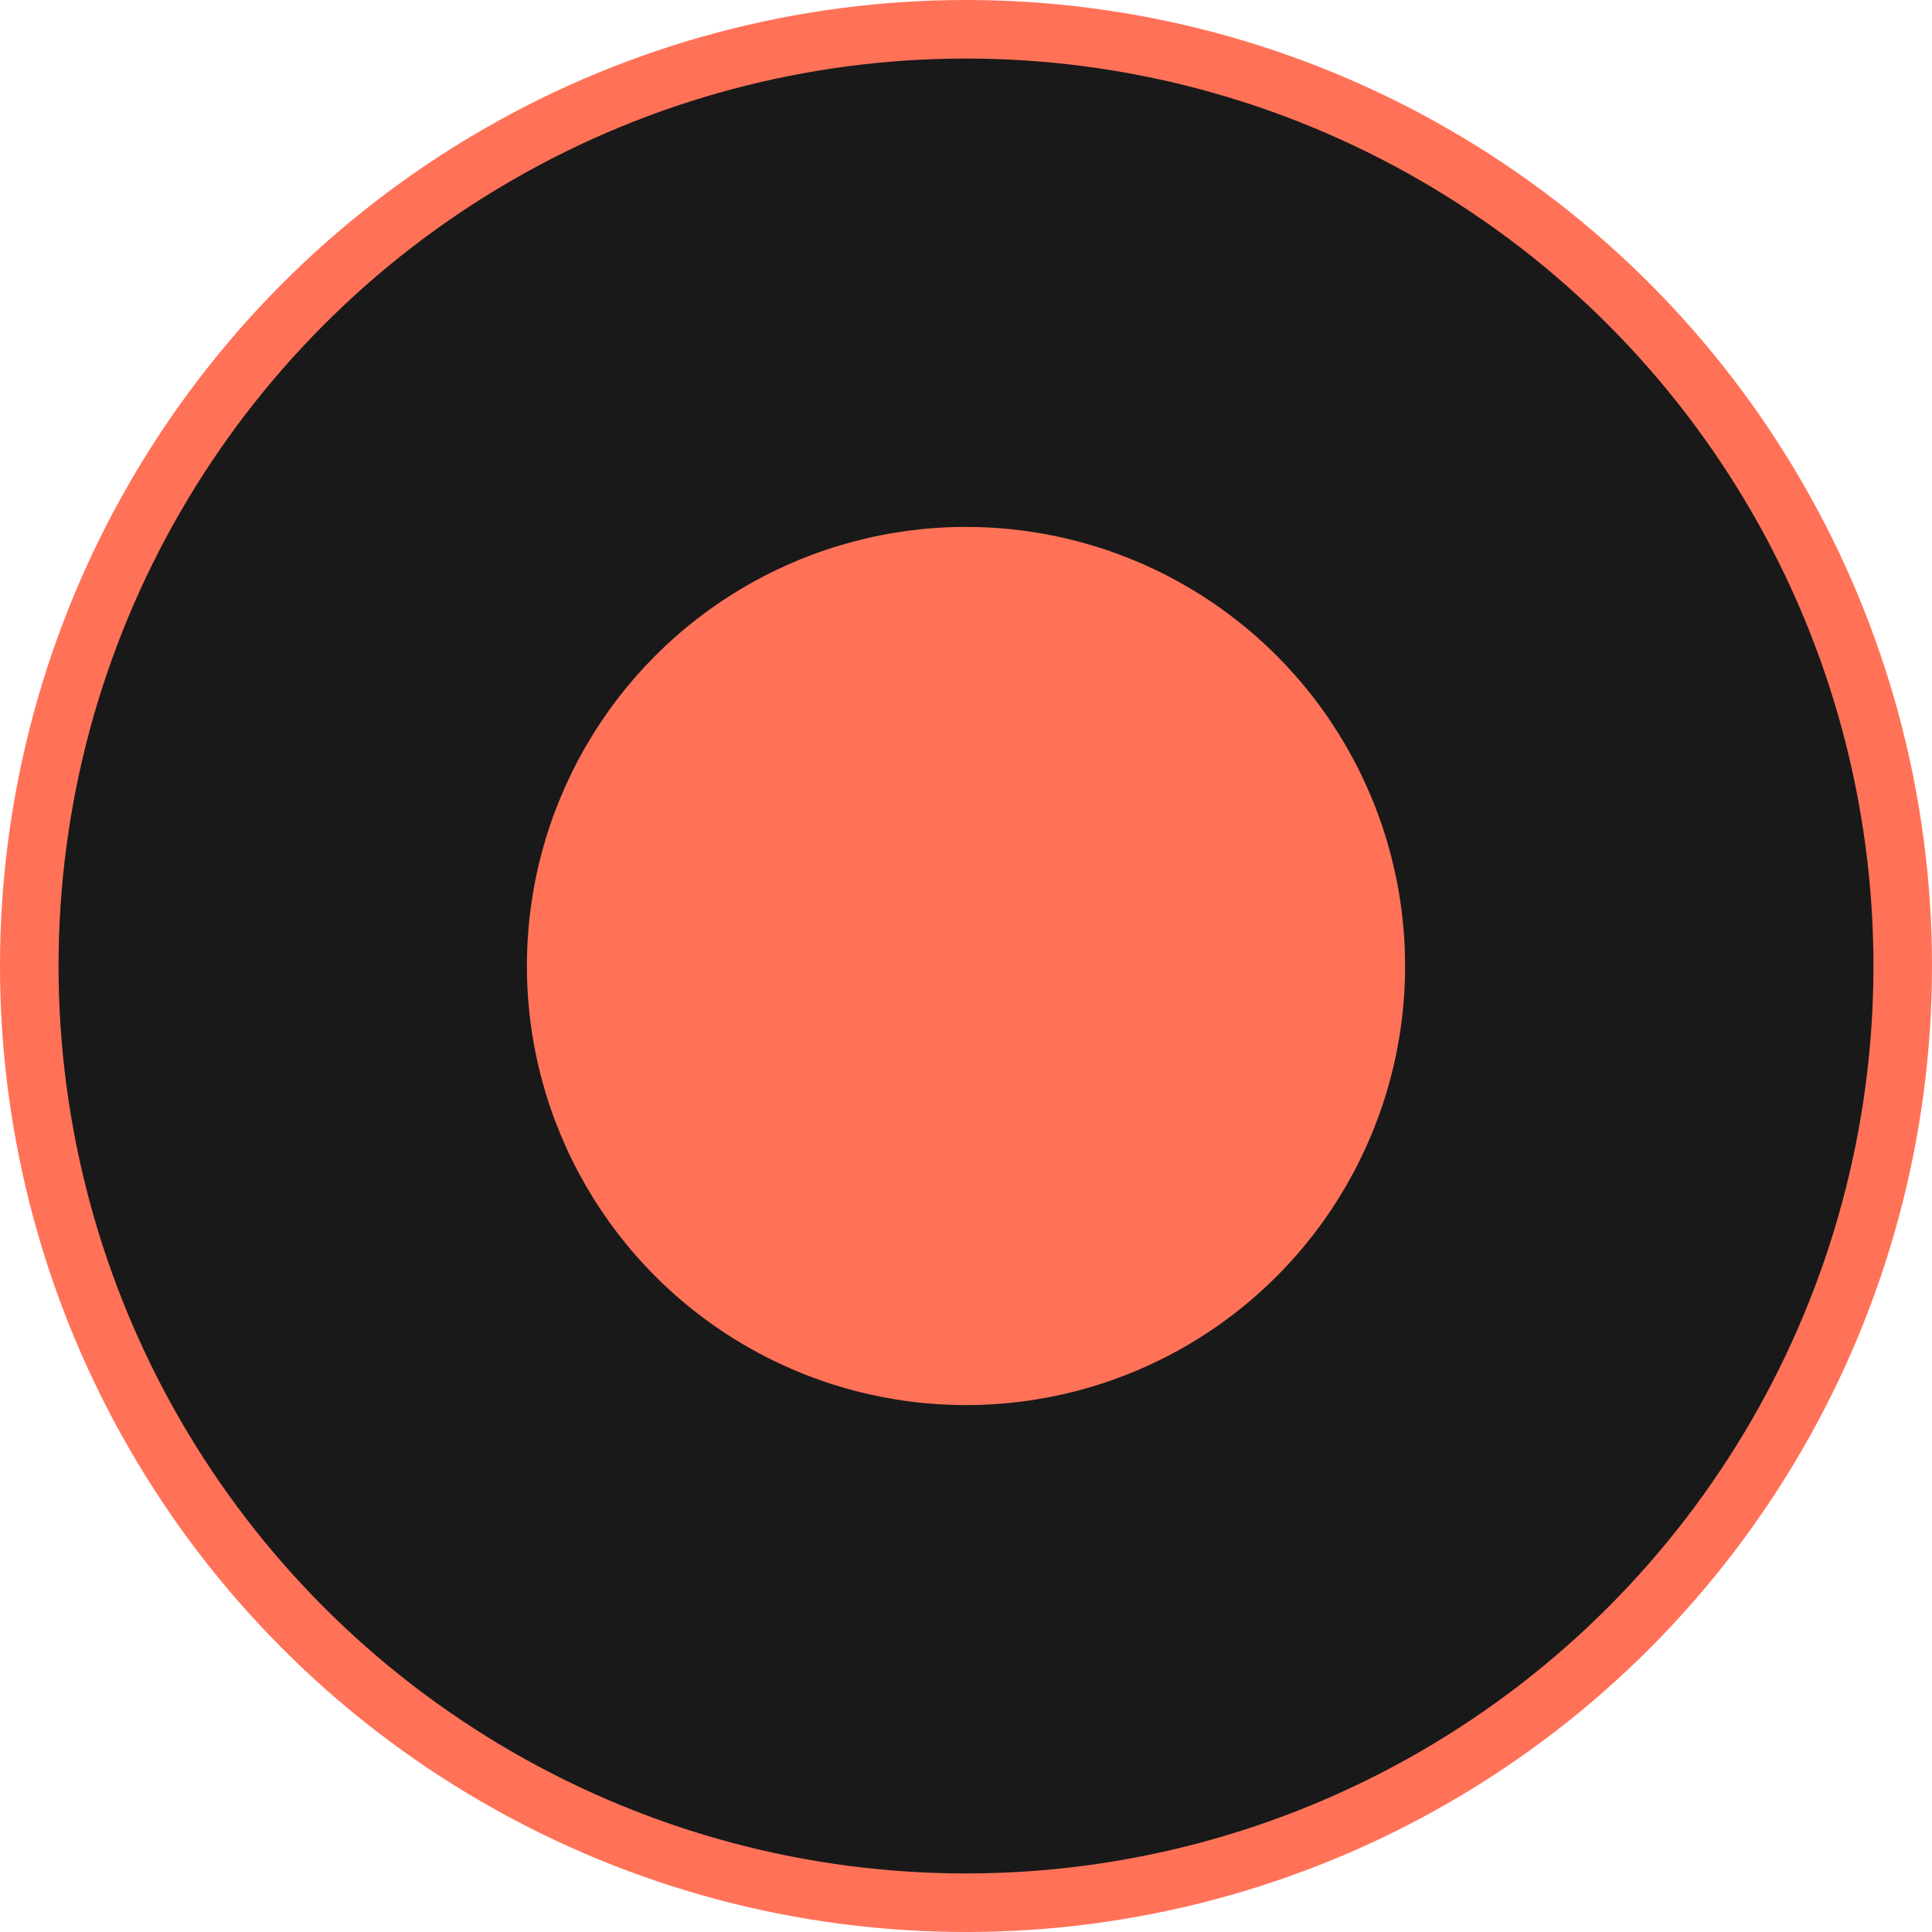
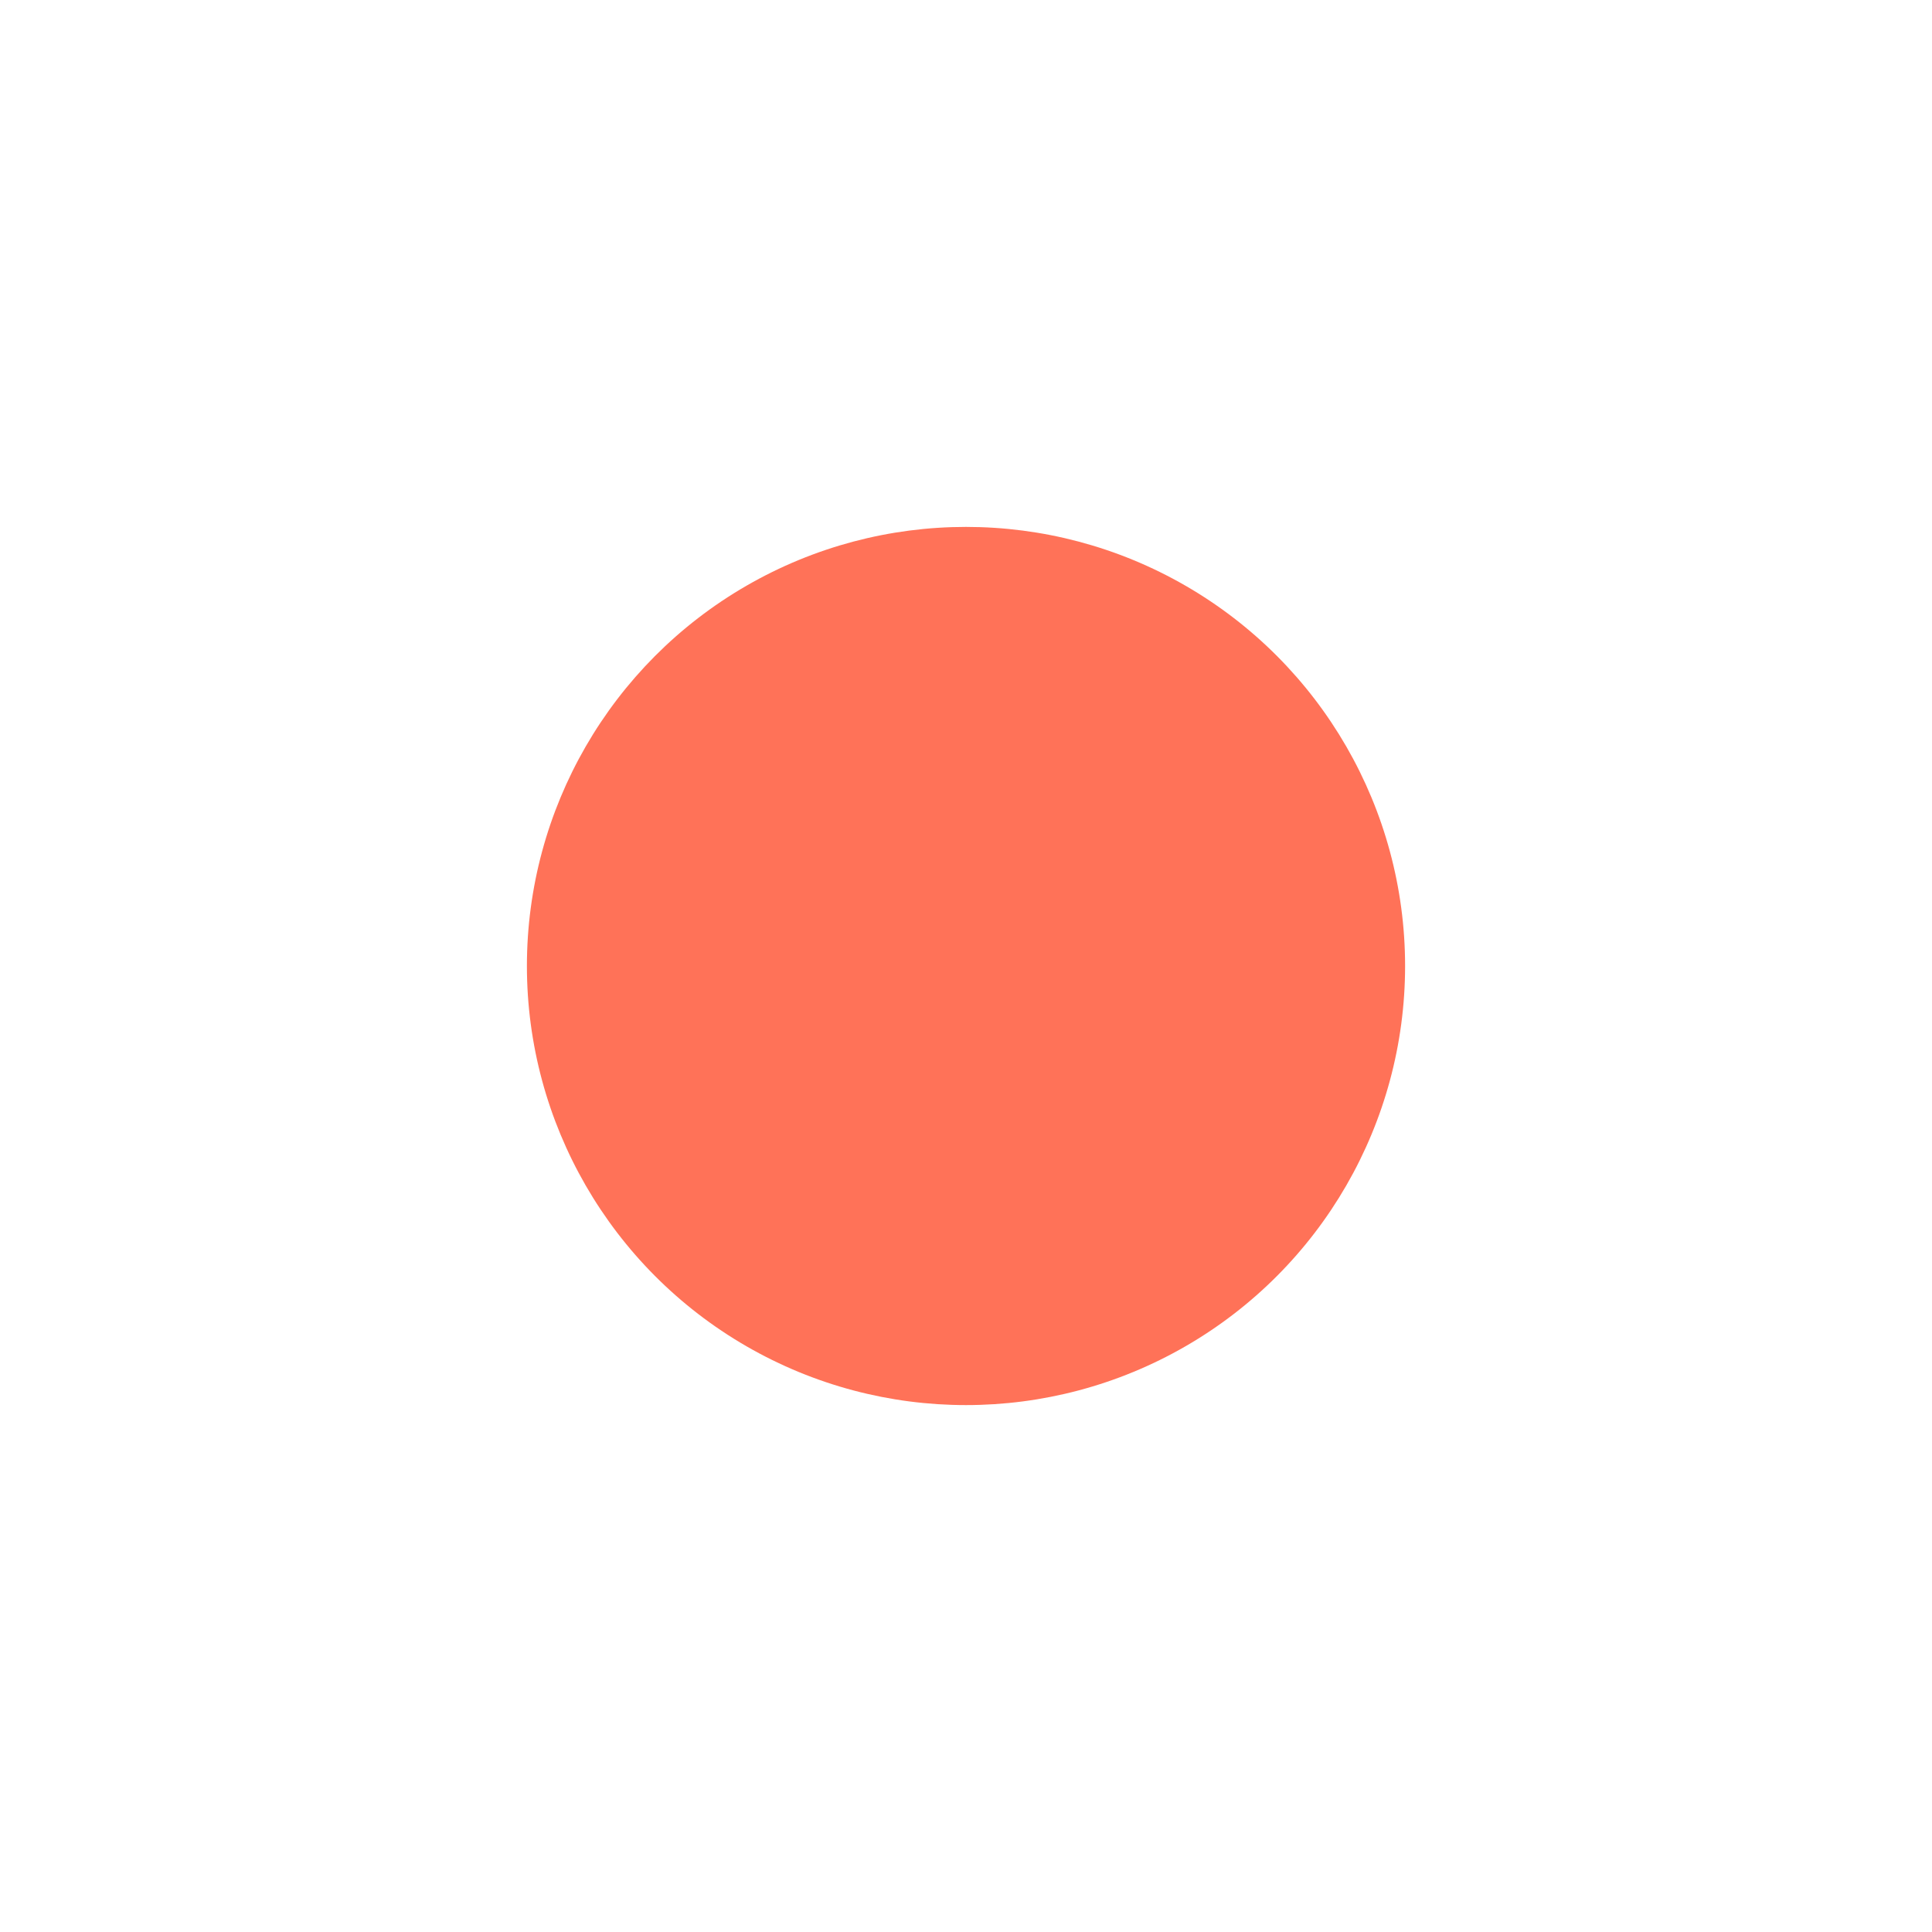
<svg xmlns="http://www.w3.org/2000/svg" width="33" height="33" viewBox="0 0 33 33" fill="none">
-   <circle cx="16.5" cy="16.5" r="16" fill="#191919" stroke="#FF7258" />
  <circle cx="16.5" cy="16.5" r="7.5" fill="#FF7258" />
</svg>